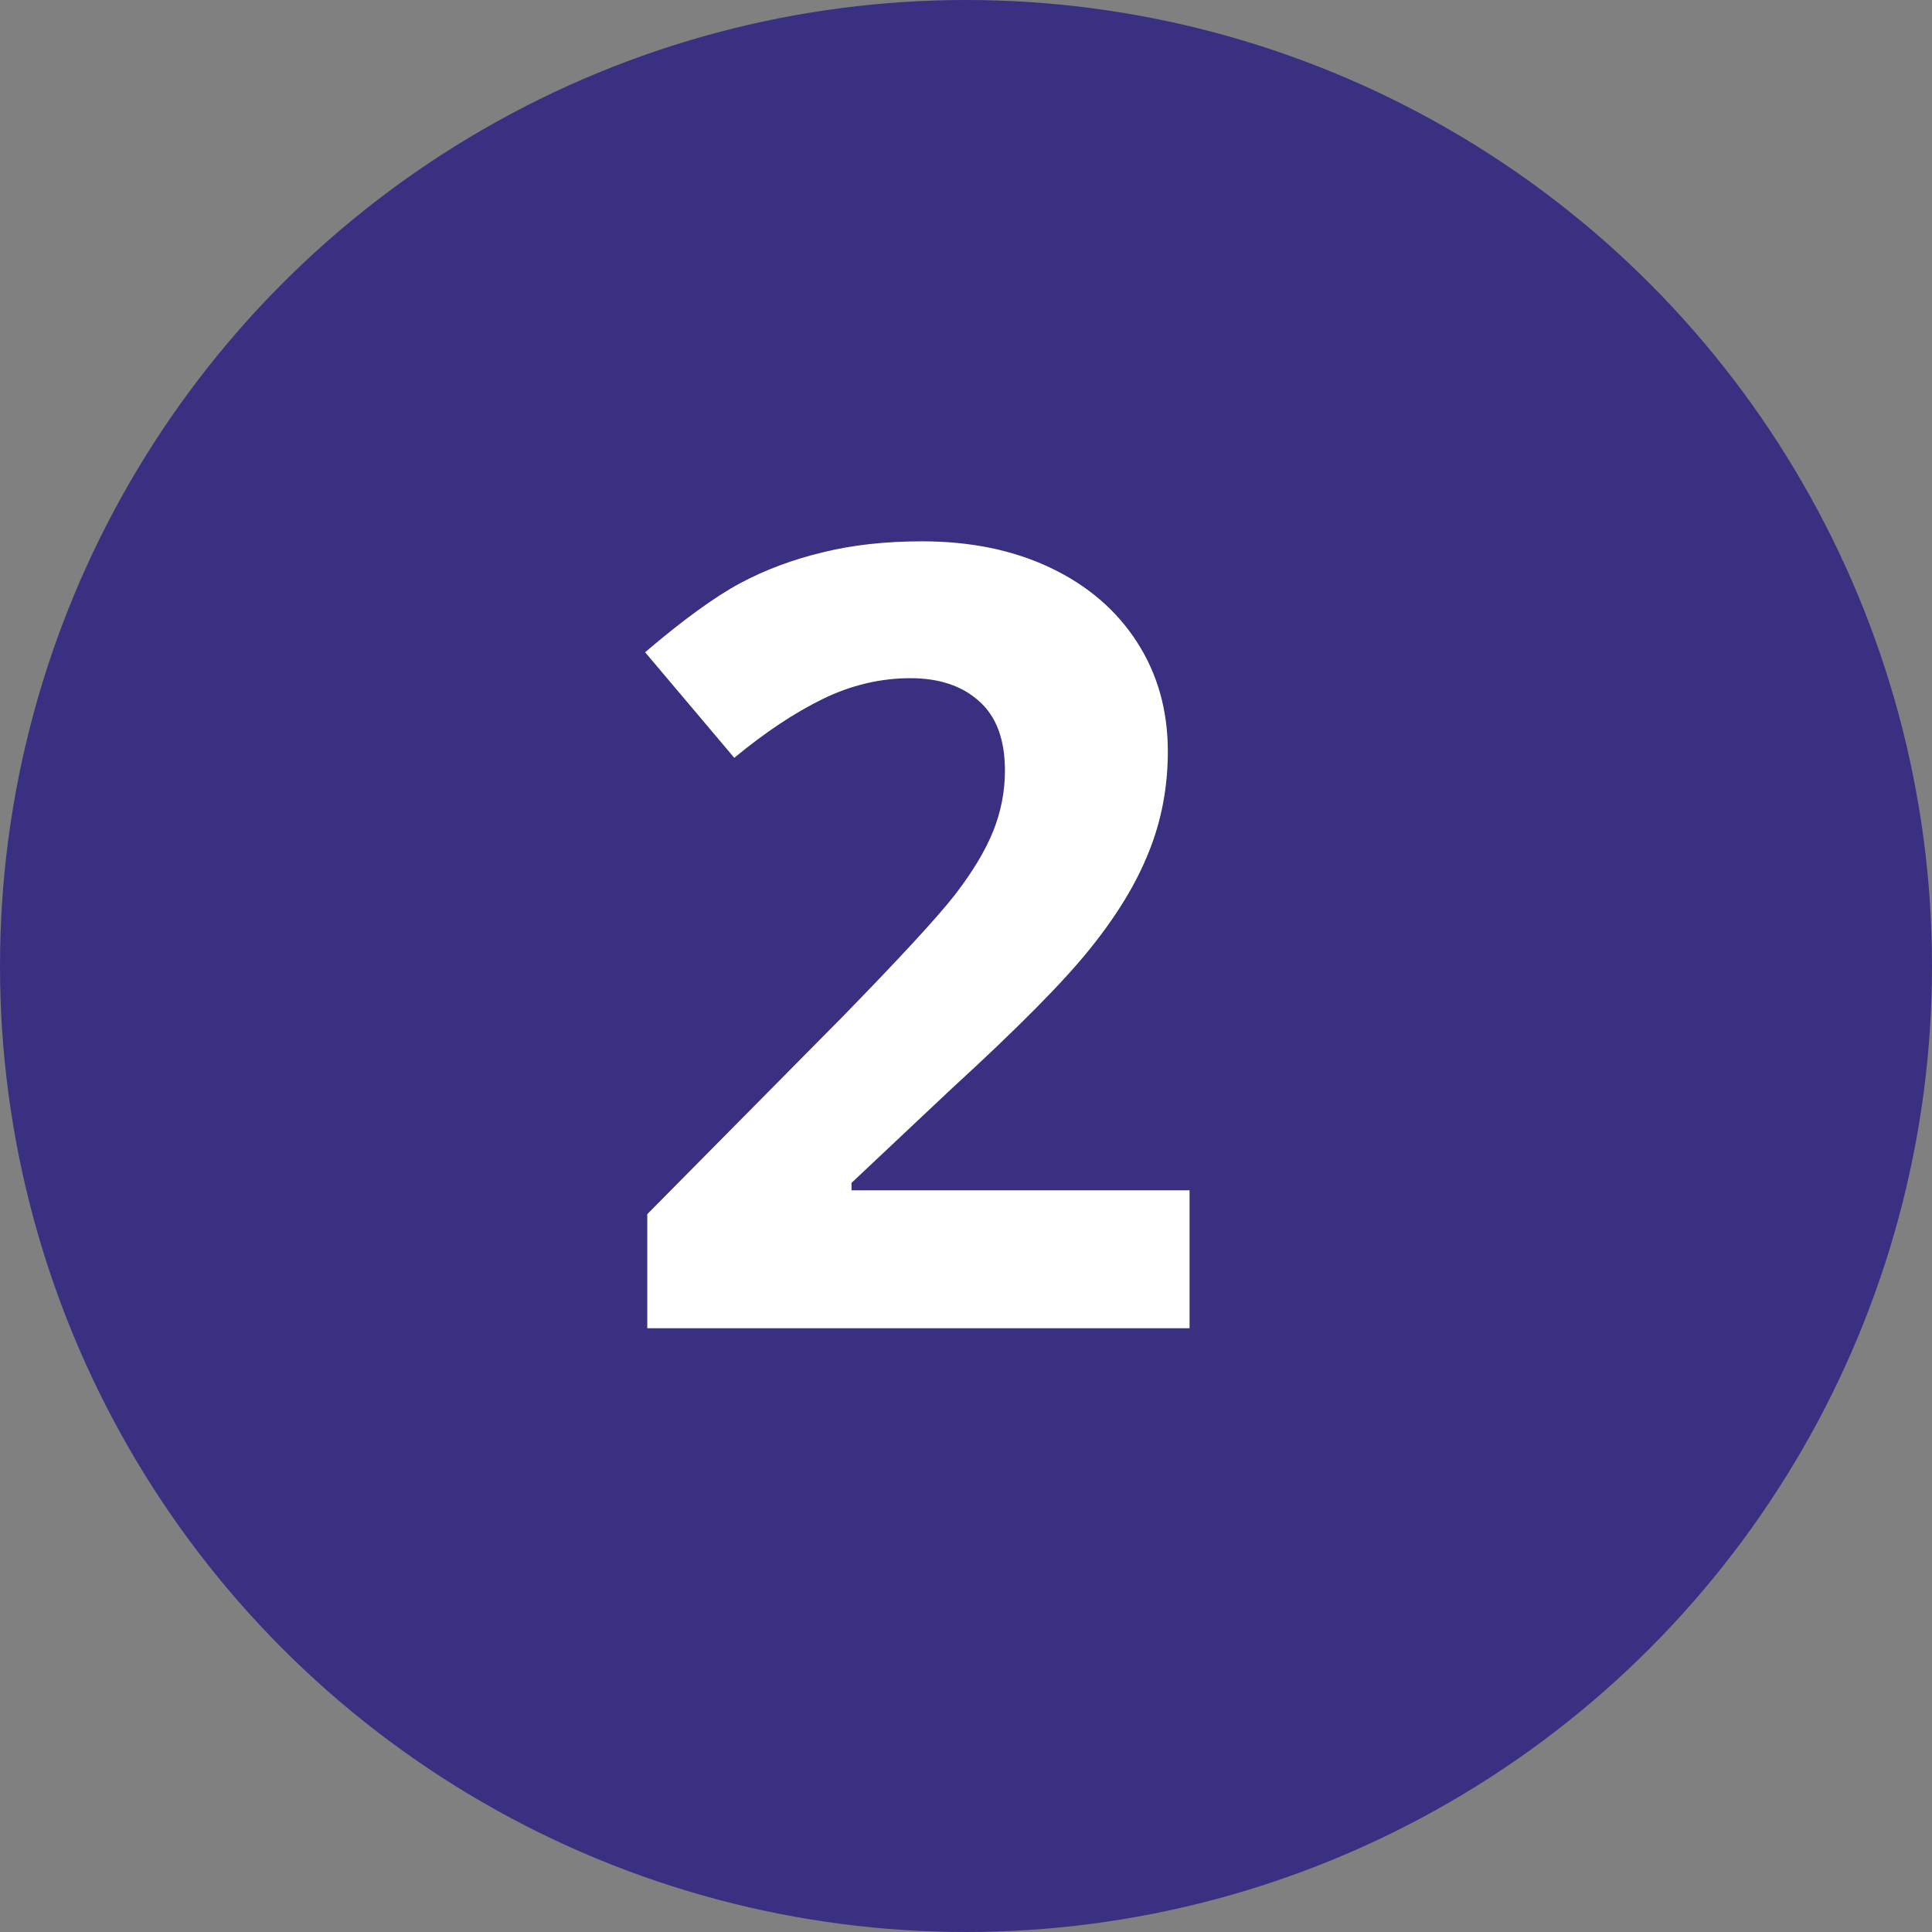
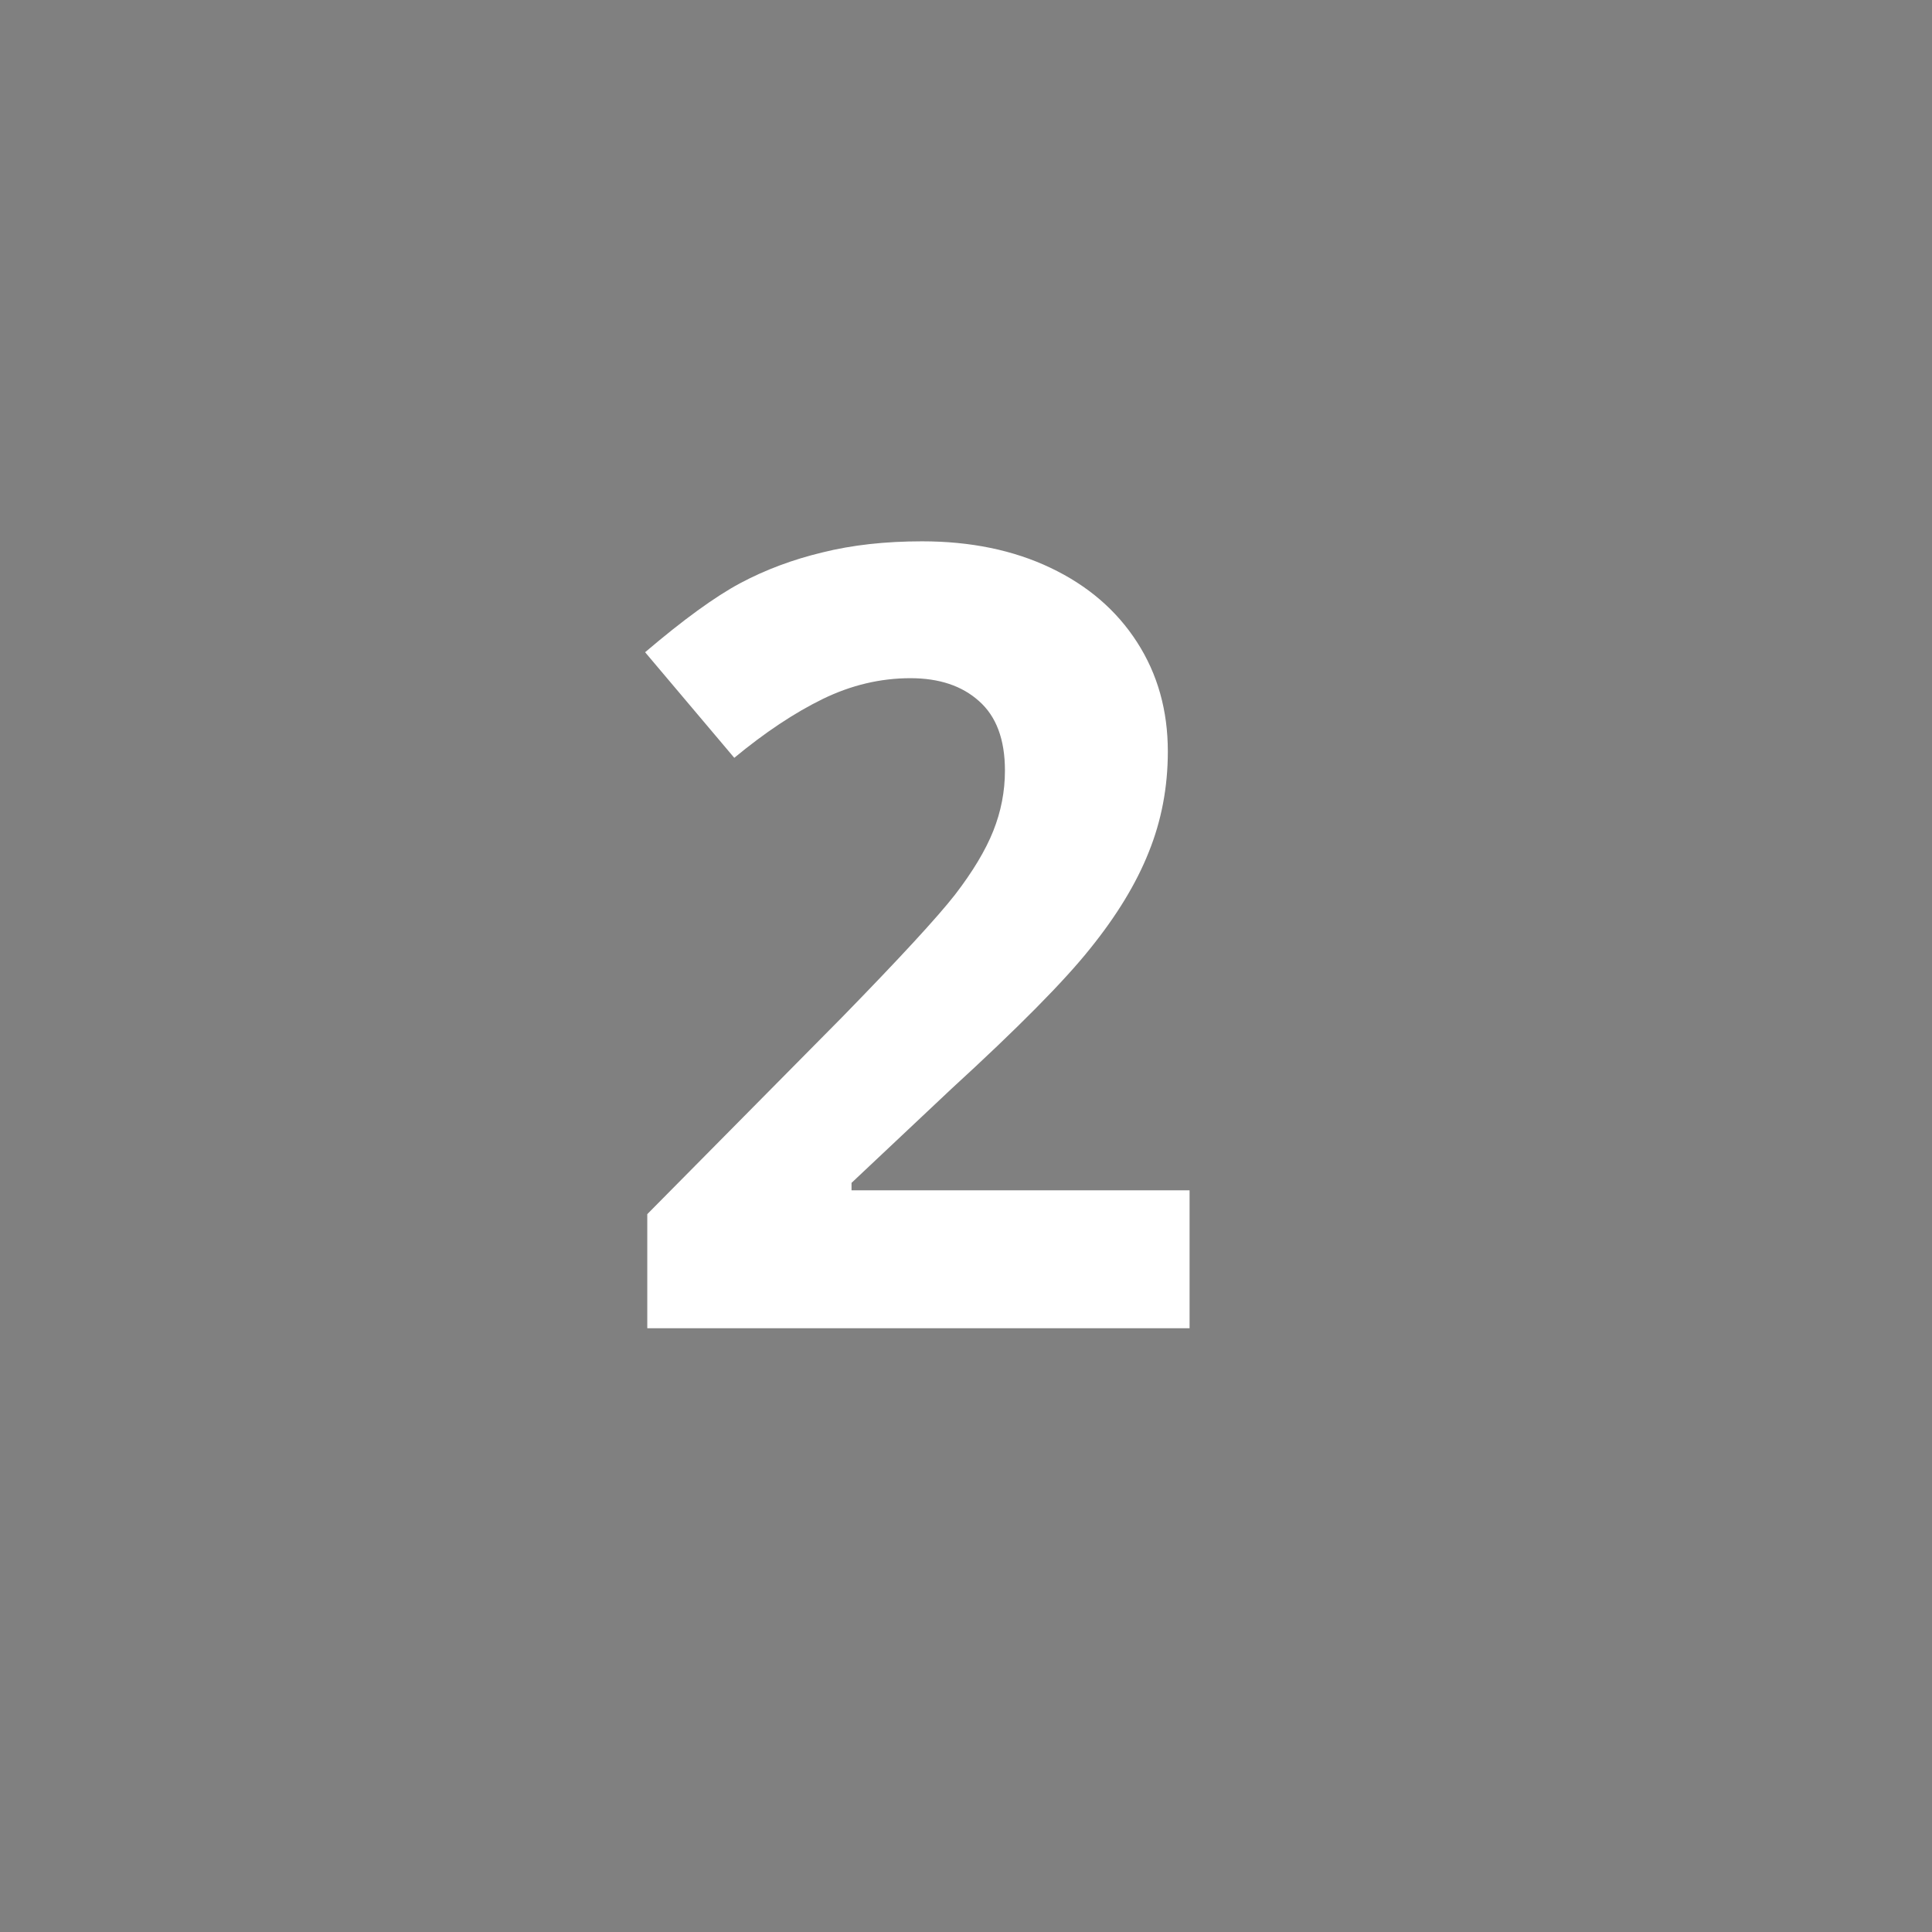
<svg xmlns="http://www.w3.org/2000/svg" width="32" height="32" viewBox="0 0 32 32" fill="none">
  <rect x="0" y="0" width="32" height="32" fill="#808080" stroke="none" />
-   <circle cx="16" cy="16" r="16" fill="#393082" />
  <path d="M19.703 22H10.721V20.11L13.946 16.85C14.901 15.871 15.525 15.194 15.818 14.819C16.111 14.438 16.322 14.087 16.451 13.765C16.58 13.442 16.645 13.108 16.645 12.763C16.645 12.247 16.501 11.863 16.214 11.611C15.933 11.359 15.555 11.233 15.08 11.233C14.582 11.233 14.099 11.348 13.63 11.576C13.161 11.805 12.672 12.13 12.162 12.552L10.685 10.803C11.318 10.264 11.843 9.883 12.259 9.66C12.675 9.438 13.129 9.268 13.621 9.15C14.113 9.027 14.664 8.966 15.273 8.966C16.076 8.966 16.785 9.112 17.4 9.405C18.016 9.698 18.493 10.108 18.833 10.636C19.173 11.163 19.343 11.767 19.343 12.446C19.343 13.038 19.237 13.595 19.026 14.116C18.821 14.632 18.499 15.162 18.06 15.707C17.626 16.252 16.858 17.028 15.757 18.036L14.104 19.592V19.715H19.703V22Z" fill="white" />
</svg>